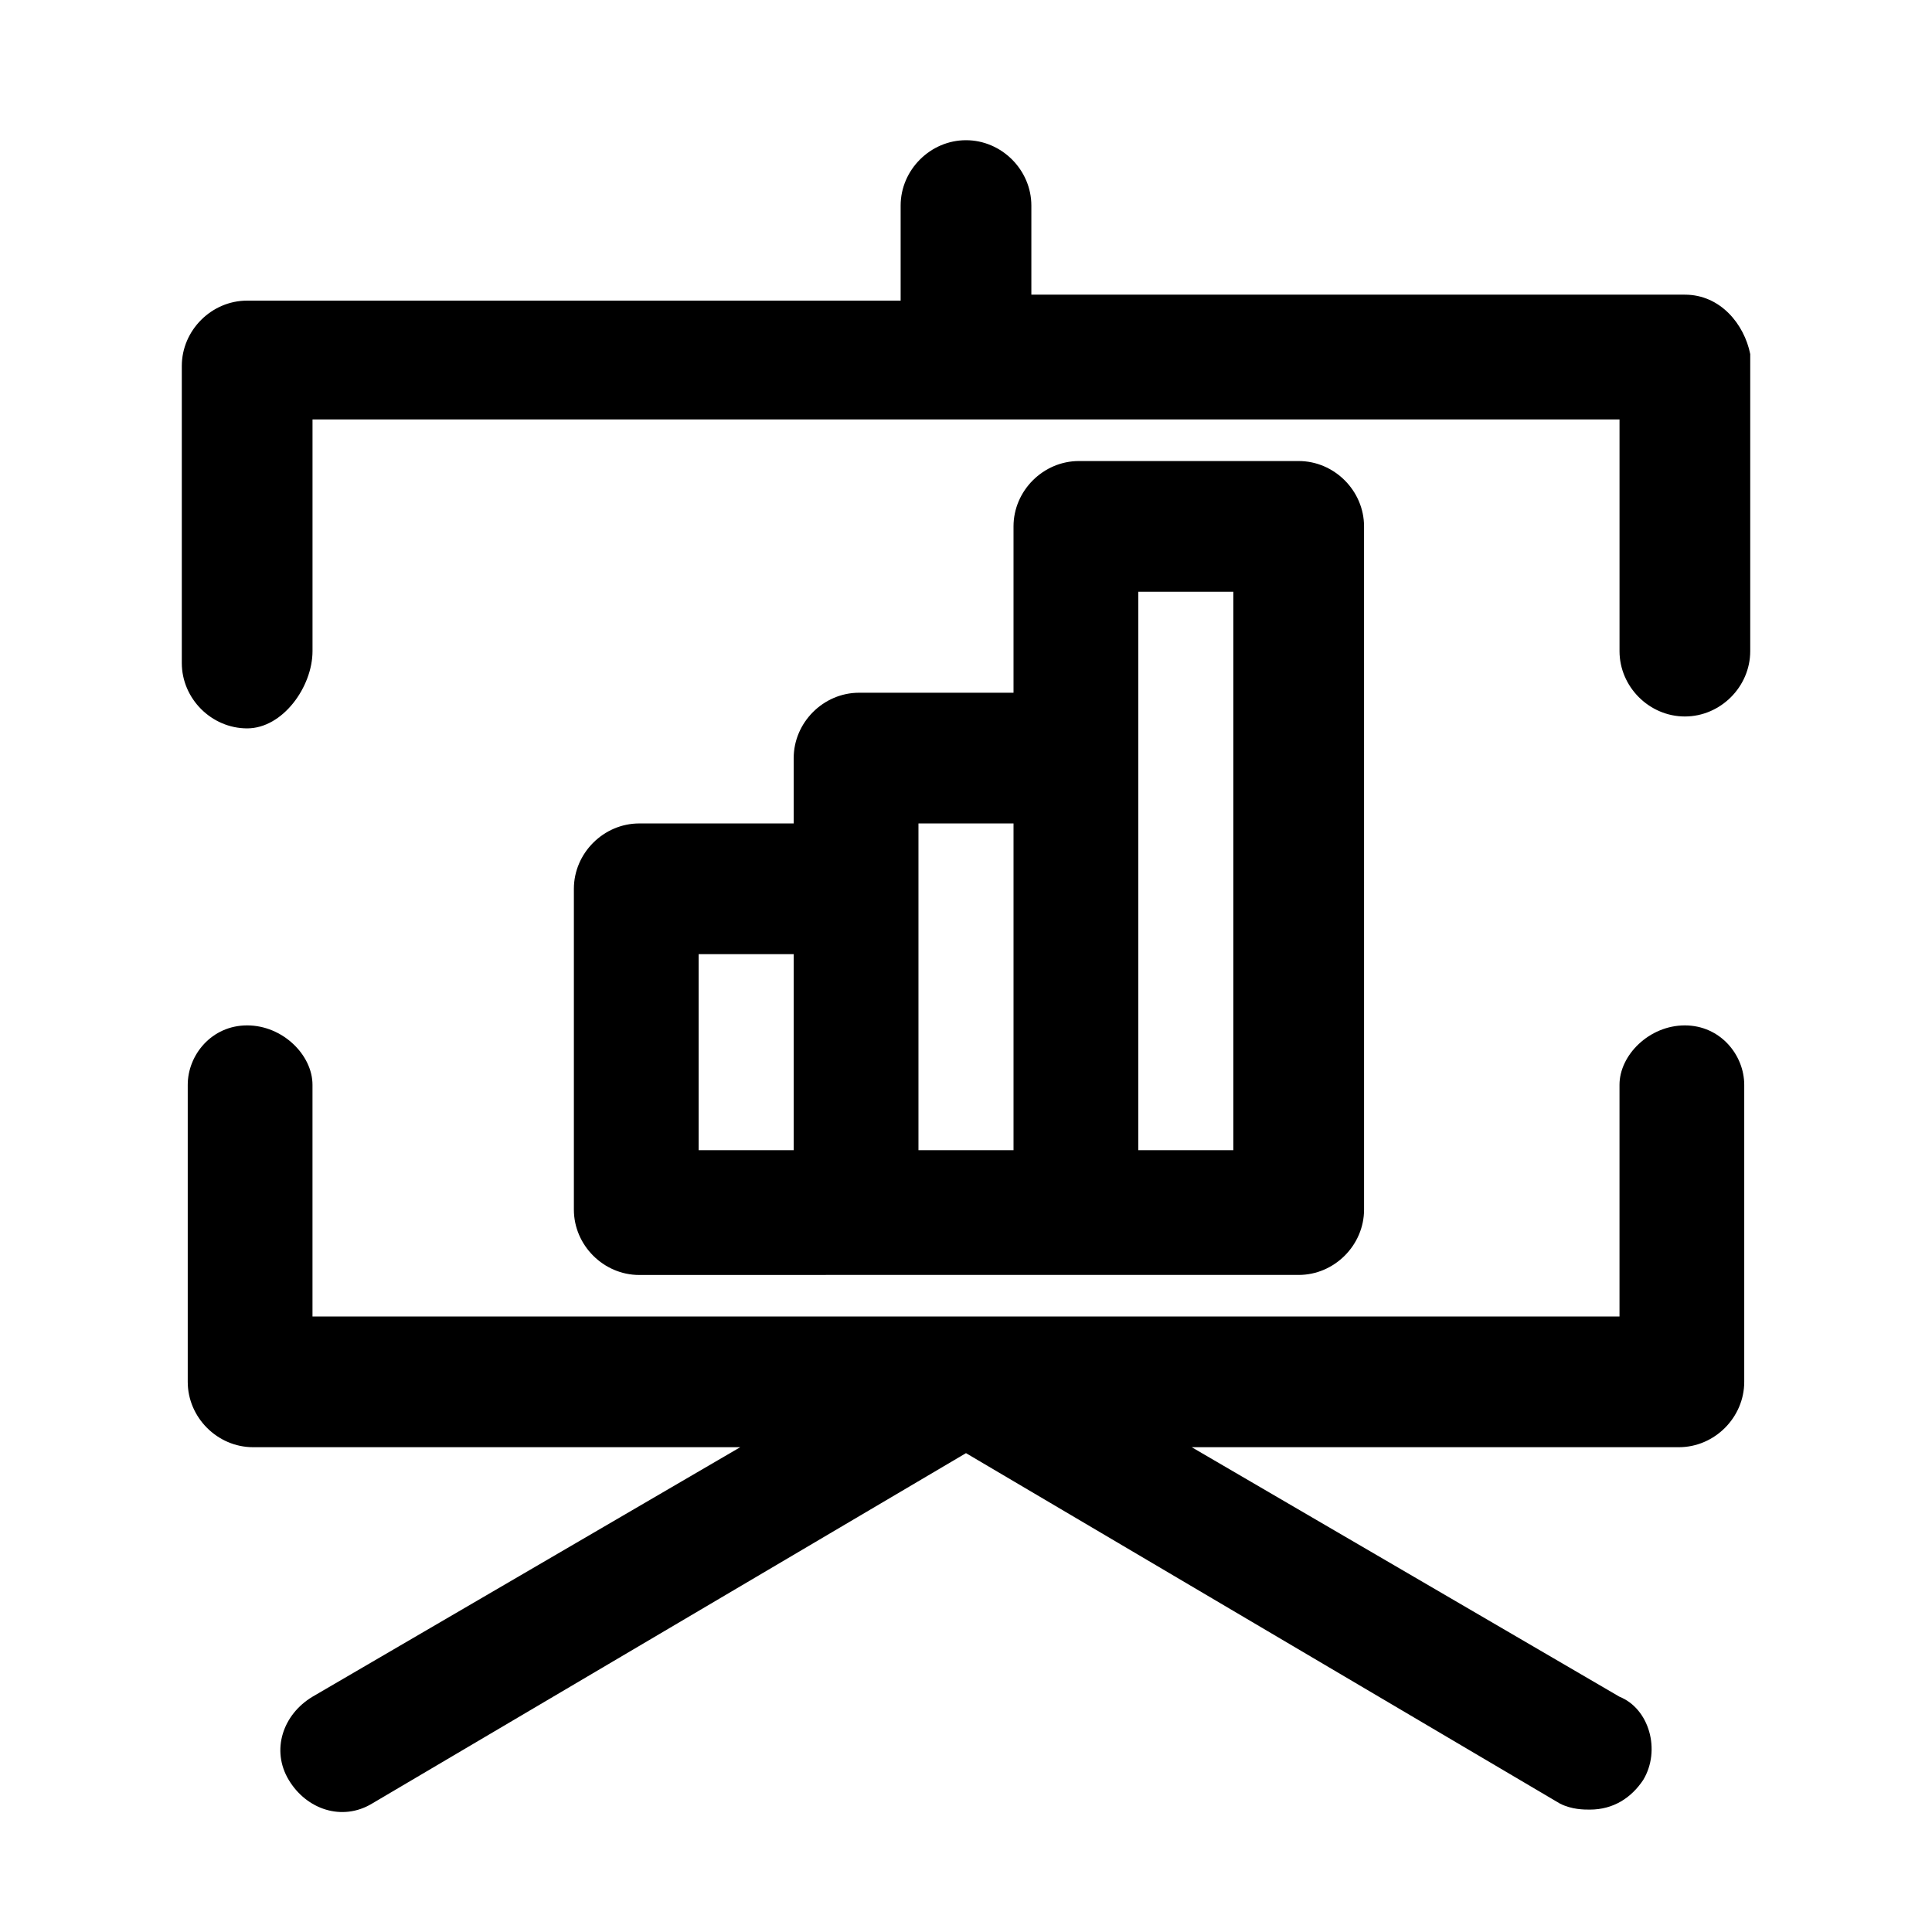
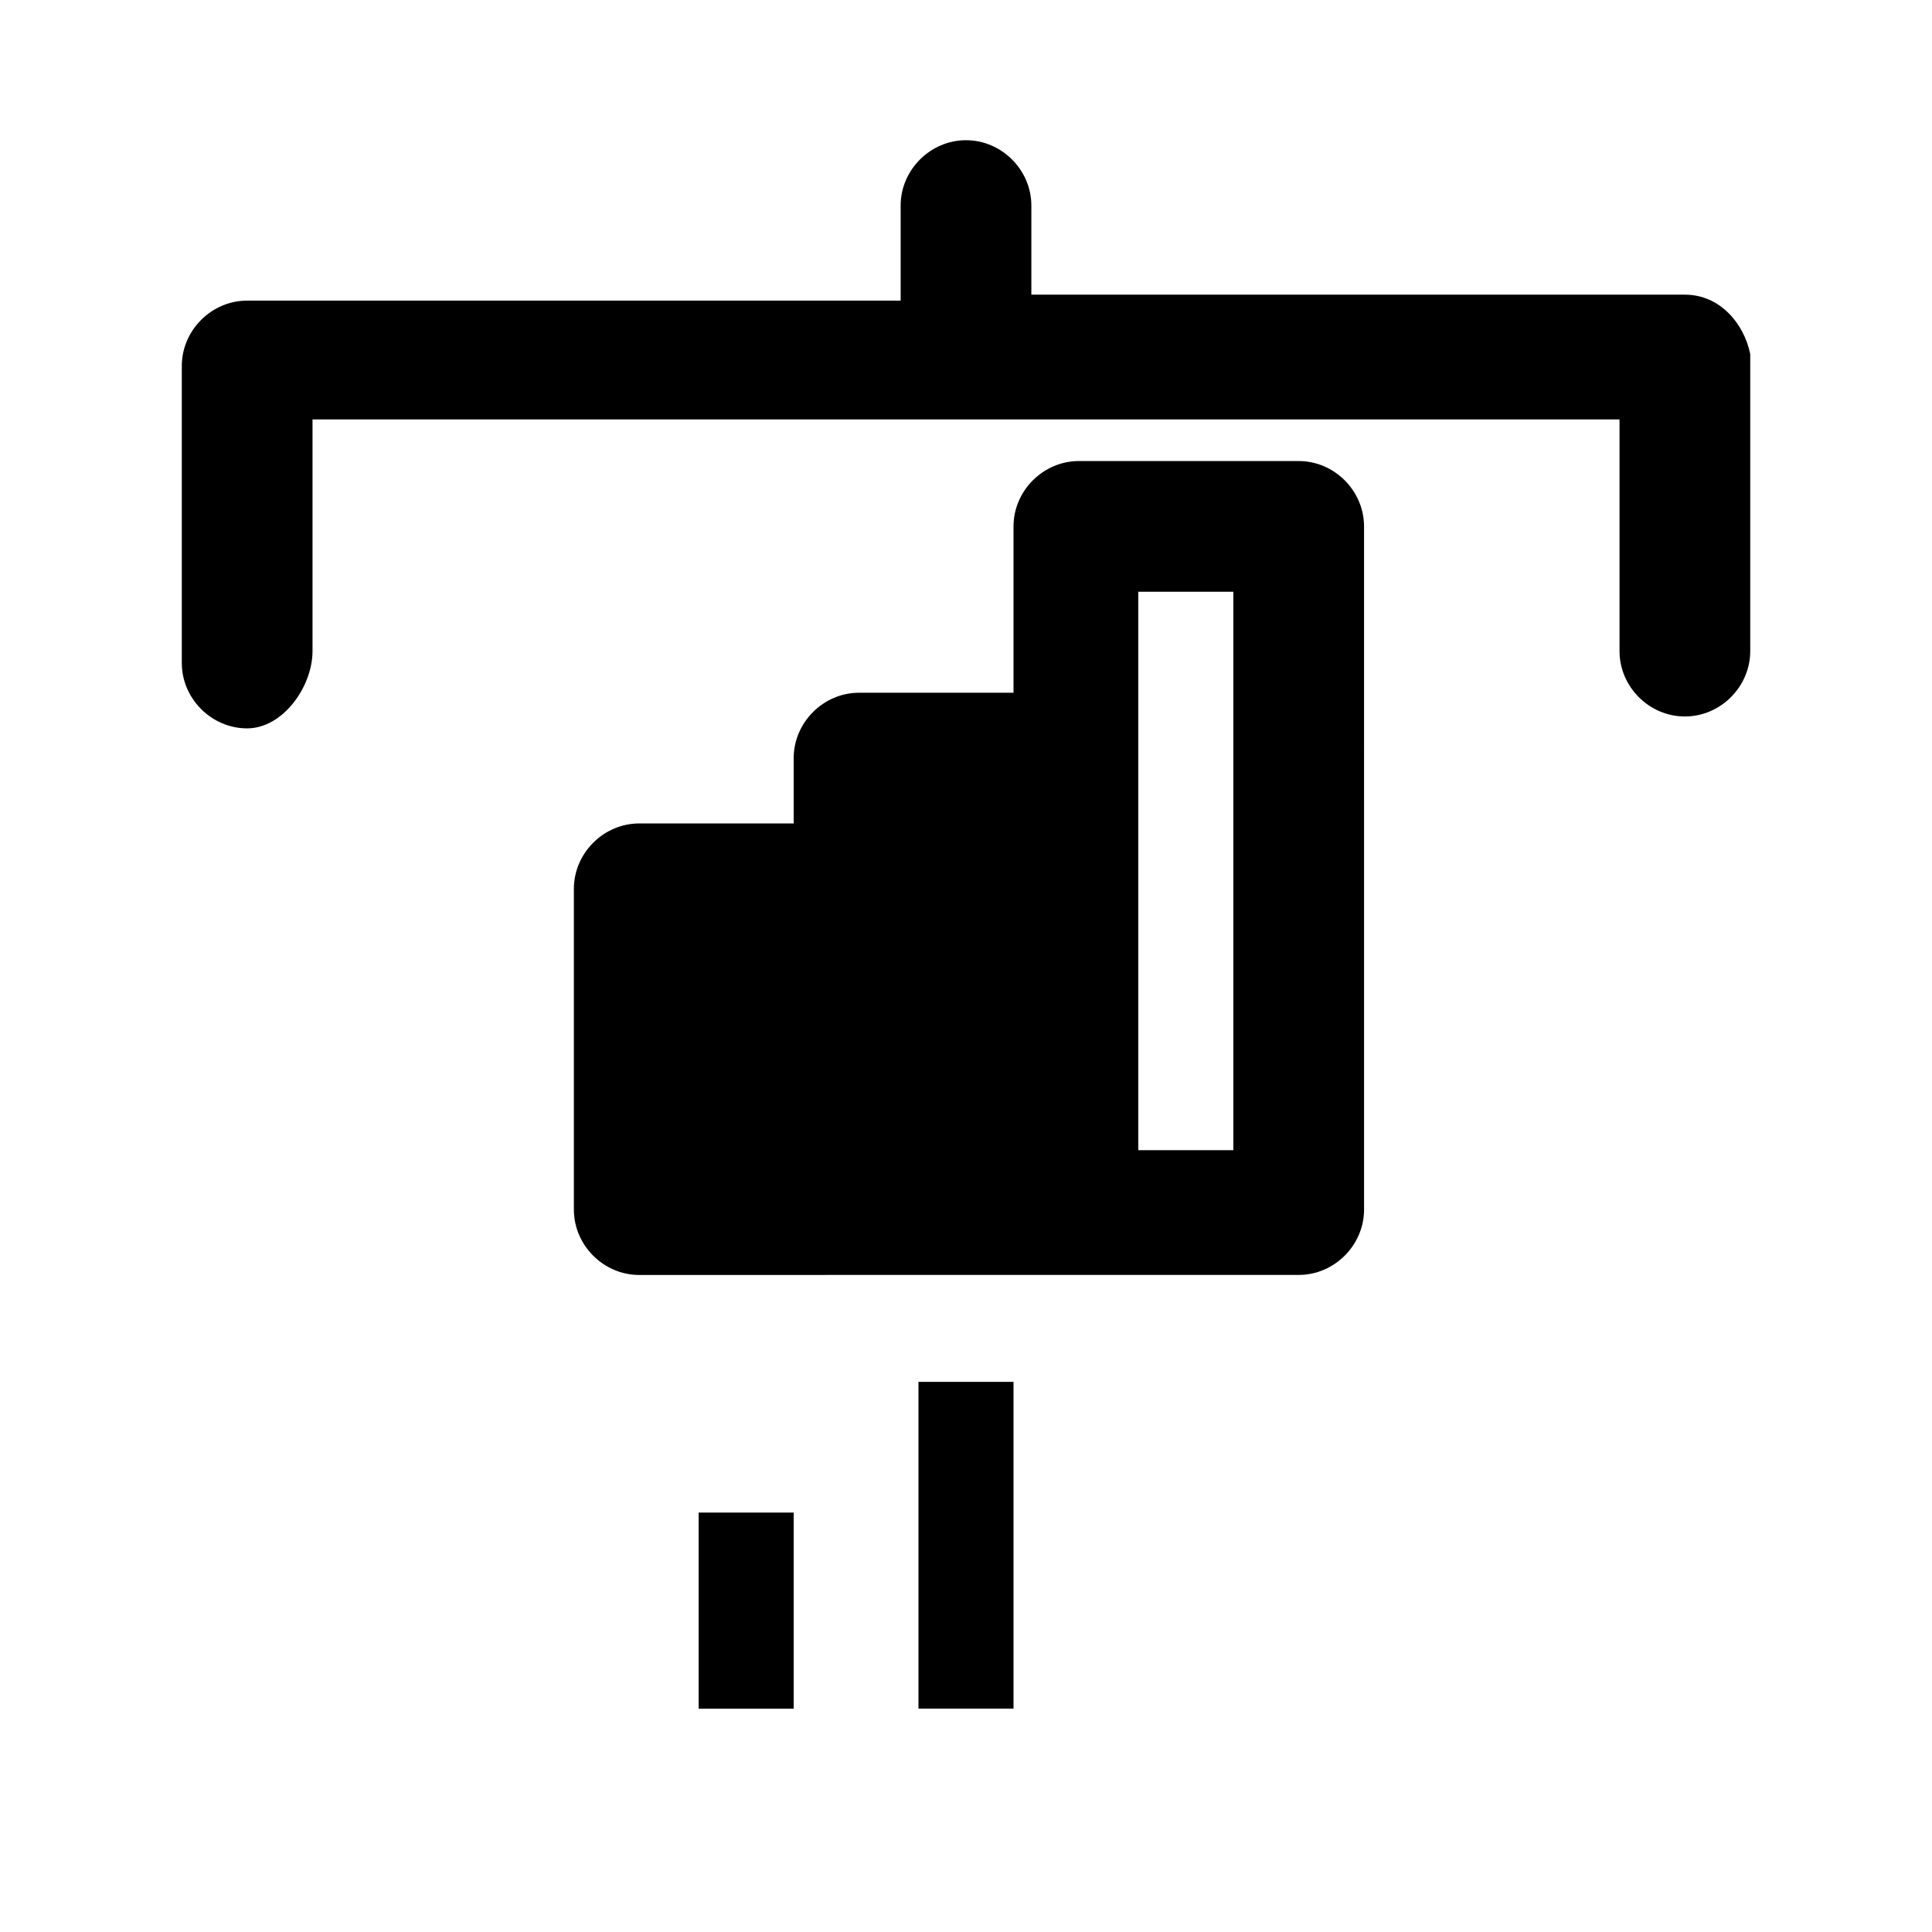
<svg xmlns="http://www.w3.org/2000/svg" fill="#000000" width="800px" height="800px" version="1.1" viewBox="144 144 512 512">
  <g>
    <path d="m590.5 222.09h-173.18v-23.613c0-9.445-7.871-17.32-17.32-17.32-9.445 0-17.32 7.871-17.32 17.32v25.191h-173.18c-9.445 0-17.32 7.871-17.32 17.32v78.719c0 9.445 7.871 17.32 17.32 17.32 9.449-0.004 17.32-11.027 17.32-20.473v-61.402h346.37v61.402c0 9.445 7.871 17.32 17.32 17.32 9.445 0 17.32-7.871 17.32-17.32v-78.719c-1.574-7.875-7.871-15.746-17.32-15.746z" />
-     <path d="m590.5 415.74c-9.445 0-17.316 7.871-17.316 15.746v61.402l-173.18-0.004h-173.19v-61.398c0-7.875-7.871-15.746-17.316-15.746-9.445 0-15.746 7.871-15.746 15.746v78.719c0 9.445 7.871 17.32 17.32 17.32h129.1l-113.36 66.125c-7.871 4.723-11.02 14.168-6.297 22.043 4.723 7.871 14.168 11.02 22.043 6.297l157.44-92.891 157.44 92.891c3.148 1.574 6.297 1.574 7.871 1.574 6.297 0 11.02-3.148 14.168-7.871 4.723-7.871 1.574-18.895-6.297-22.043l-113.36-66.125h129.1c9.445 0 17.32-7.871 17.32-17.32v-78.719c-0.008-7.875-6.305-15.746-15.754-15.746z" />
-     <path d="m371.66 481.87h116.51c9.445 0 17.32-7.871 17.32-17.32l-0.004-181.05c0-9.445-7.871-17.32-17.32-17.32h-58.254c-9.445 0-17.32 7.871-17.32 17.32v44.082h-40.934c-9.445 0-17.32 7.871-17.32 17.32v17.32h-40.934c-9.445 0-17.32 7.871-17.32 17.32v85.02c0 9.445 7.871 17.32 17.32 17.32zm73.996-181.05h25.191v147.99h-25.191zm-58.254 61.398h25.191v86.594h-25.191zm-58.254 34.641h25.191v51.957h-25.191z" />
+     <path d="m371.66 481.87h116.51c9.445 0 17.32-7.871 17.32-17.32l-0.004-181.05c0-9.445-7.871-17.32-17.32-17.32h-58.254c-9.445 0-17.32 7.871-17.32 17.32v44.082h-40.934c-9.445 0-17.32 7.871-17.32 17.32v17.32h-40.934c-9.445 0-17.32 7.871-17.32 17.32v85.02c0 9.445 7.871 17.32 17.32 17.32zm73.996-181.05h25.191v147.99h-25.191m-58.254 61.398h25.191v86.594h-25.191zm-58.254 34.641h25.191v51.957h-25.191z" />
  </g>
</svg>